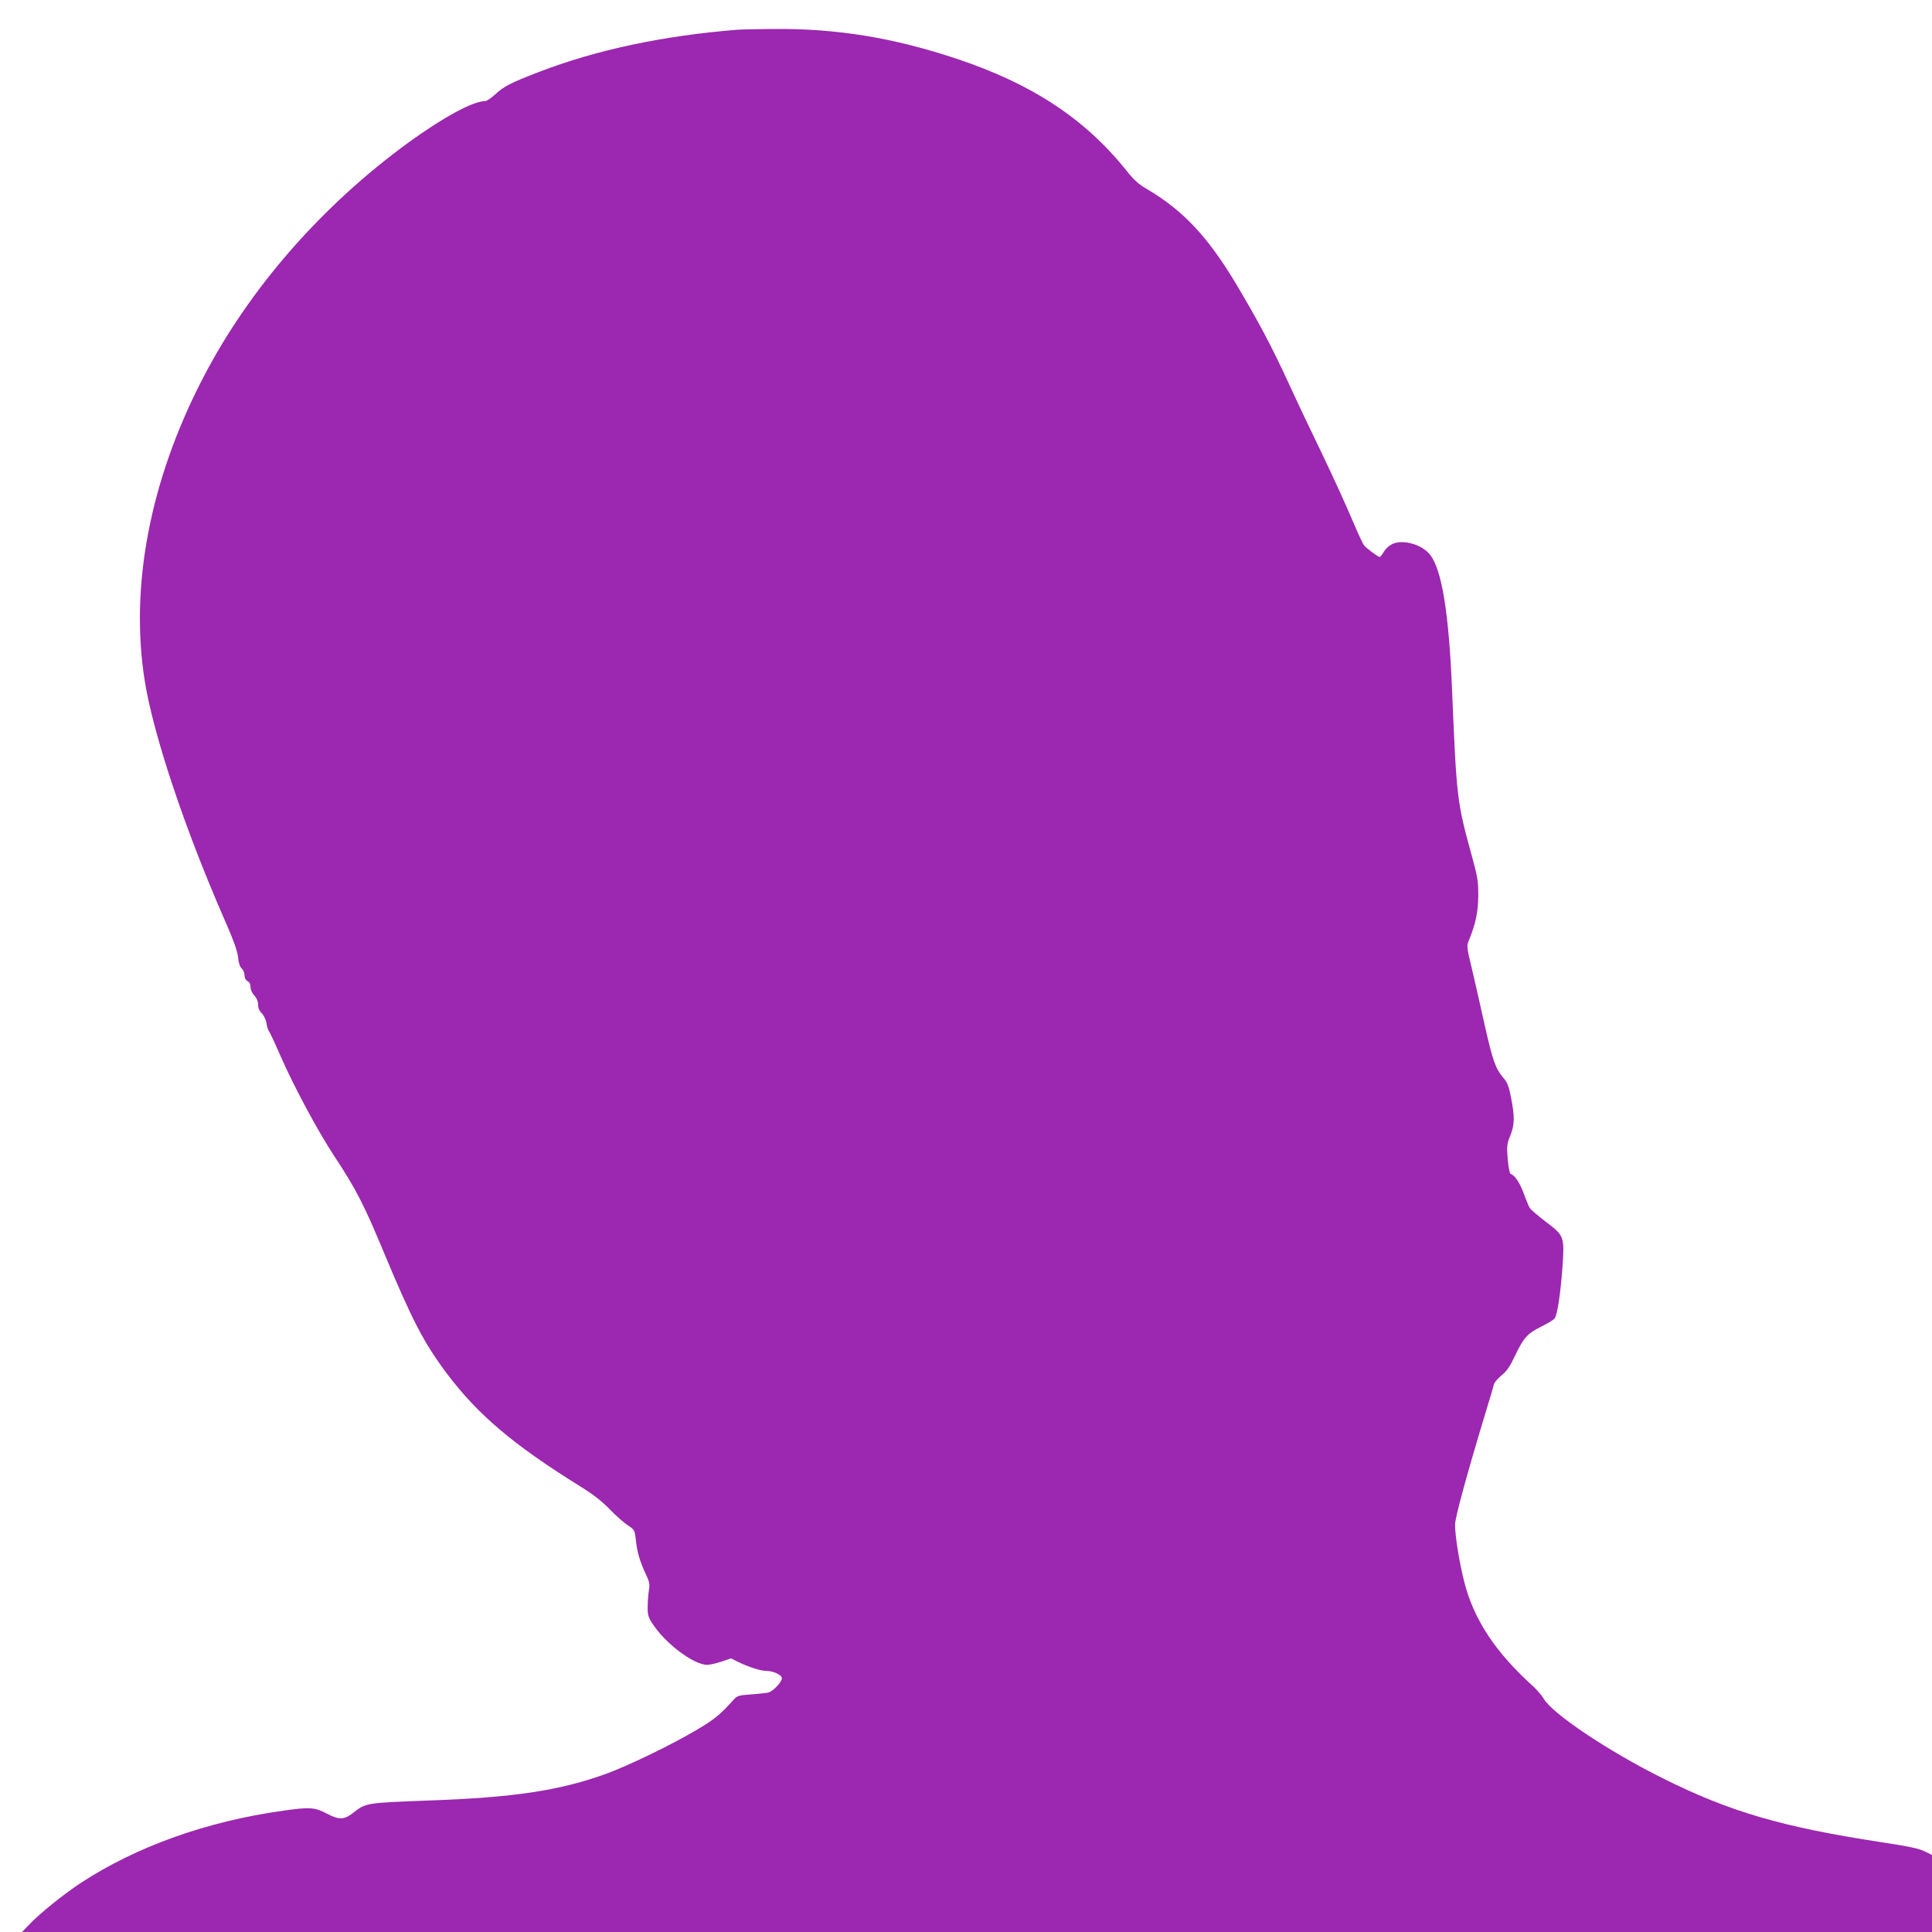
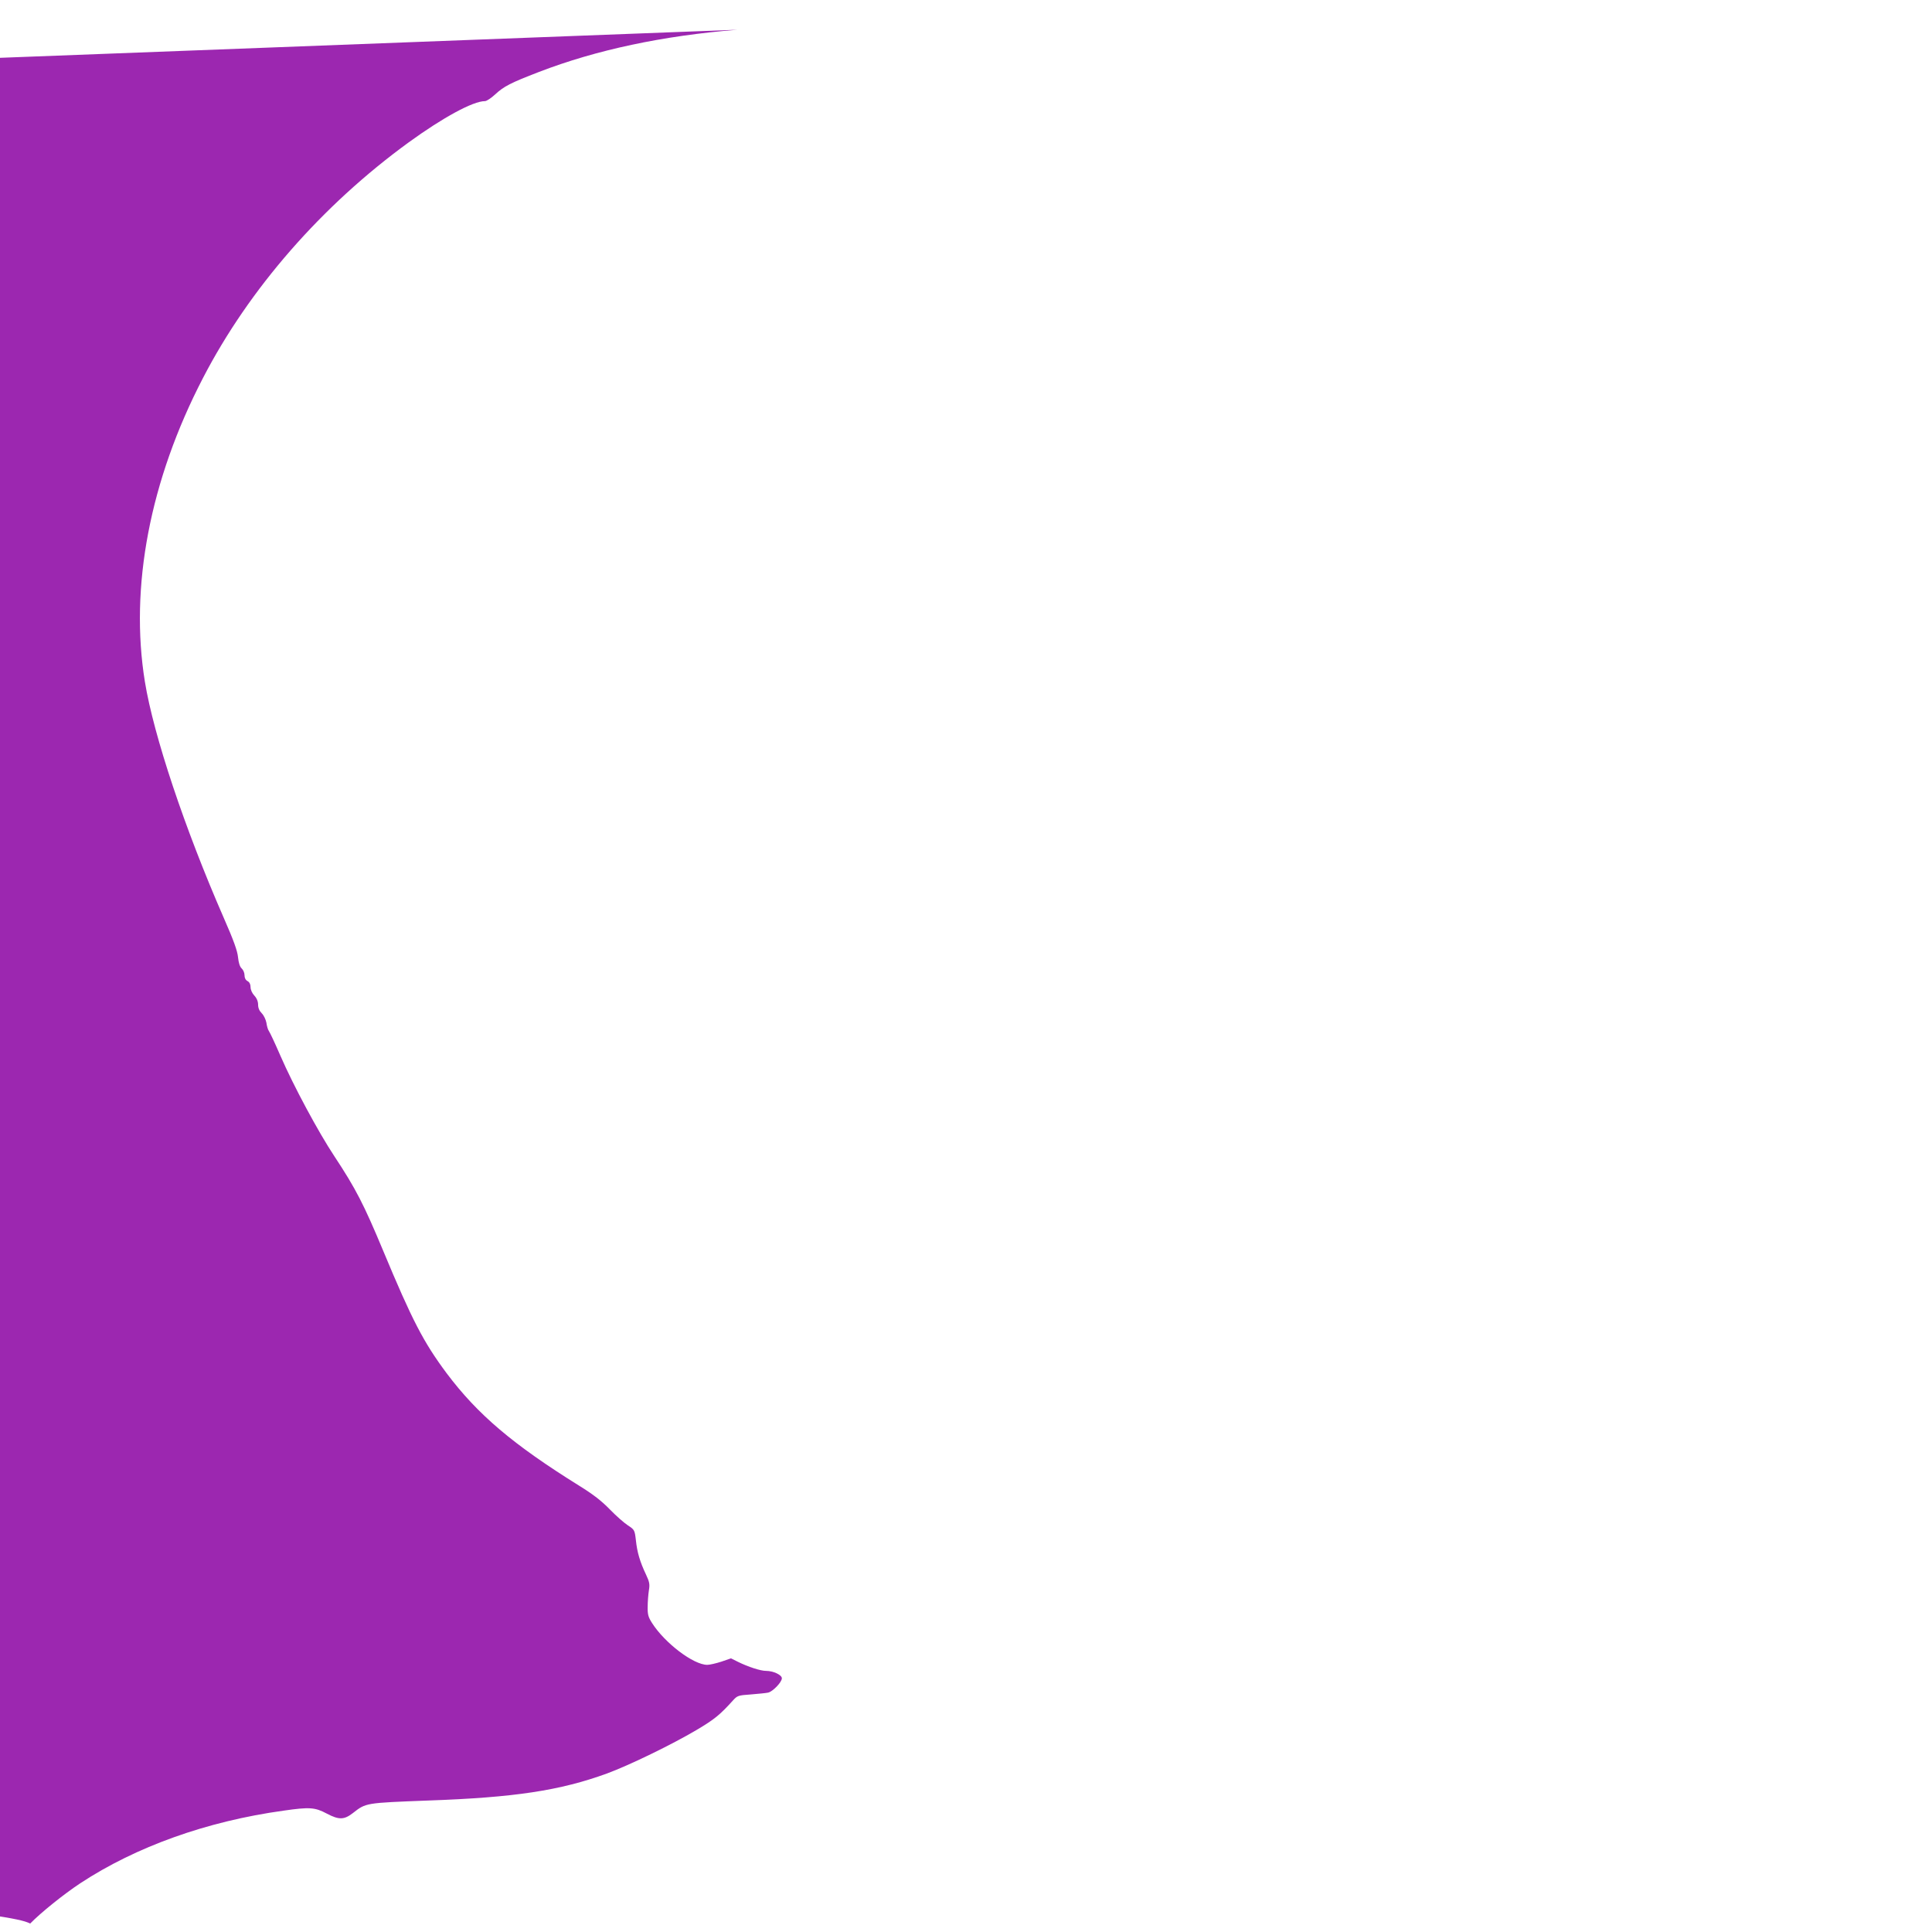
<svg xmlns="http://www.w3.org/2000/svg" version="1.0" width="1280pt" height="1280pt" viewBox="0 0 1280 1280" preserveAspectRatio="xMidYMid meet">
  <g transform="translate(0,1280) scale(0.1,-0.1)" fill="#9c27b0" stroke="none">
-     <path d="M4885 12603 c-495 -40 -933 -133 -1315 -280 -187 -72 -232 -95 -290 -149 -26 -24 -56 -44 -67 -44 -79 0 -276 -107 -505 -273 -576 -419 -1057 -970 -1363 -1561 -352 -678 -487 -1386 -385 -2013 58 -356 263 -970 522 -1563 66 -150 91 -220 95 -262 4 -38 12 -63 24 -74 11 -10 19 -30 19 -45 0 -18 7 -32 20 -39 13 -7 20 -21 20 -40 0 -17 10 -40 25 -56 16 -17 25 -39 25 -60 0 -22 8 -41 24 -57 14 -14 27 -42 31 -63 3 -22 10 -46 16 -54 10 -16 36 -71 77 -165 87 -200 251 -505 357 -665 142 -215 195 -318 323 -625 193 -463 267 -606 421 -813 206 -274 439 -472 881 -747 89 -55 147 -100 200 -155 41 -42 95 -90 120 -106 44 -29 45 -31 53 -99 8 -78 27 -143 67 -227 23 -49 26 -64 19 -105 -4 -26 -8 -75 -8 -109 -1 -50 4 -68 29 -107 84 -132 274 -277 366 -277 16 0 59 10 93 21 l64 22 46 -23 c69 -34 150 -60 186 -60 49 0 105 -27 105 -49 0 -26 -60 -88 -91 -95 -13 -3 -64 -8 -113 -12 -86 -6 -91 -8 -120 -40 -86 -95 -122 -125 -242 -196 -164 -97 -444 -233 -593 -288 -311 -113 -612 -159 -1186 -179 -415 -16 -410 -15 -497 -83 -58 -45 -92 -46 -172 -4 -79 42 -114 45 -287 20 -508 -70 -979 -239 -1347 -481 -109 -72 -262 -195 -332 -267 l-54 -56 6327 0 6327 0 0 255 0 255 -48 24 c-37 19 -105 33 -288 61 -655 100 -1006 202 -1451 425 -357 178 -728 426 -785 525 -13 22 -45 60 -73 85 -248 224 -391 441 -454 690 -33 129 -61 306 -61 379 0 45 79 336 205 751 26 85 50 165 52 178 3 12 26 39 51 60 35 28 56 59 89 129 58 121 80 146 172 193 43 21 83 45 90 54 18 22 38 150 52 331 15 213 14 217 -109 310 -51 39 -98 79 -106 90 -7 11 -25 54 -40 96 -26 71 -59 122 -87 131 -7 2 -15 41 -20 98 -7 87 -6 100 17 156 29 73 30 126 5 252 -14 74 -24 100 -50 130 -53 63 -70 109 -126 357 -29 132 -68 302 -86 378 -30 123 -32 141 -20 170 47 114 64 193 65 302 0 101 -4 124 -47 280 -94 343 -97 370 -127 1090 -21 504 -67 787 -144 888 -52 68 -175 105 -249 74 -22 -10 -45 -30 -58 -52 -12 -19 -24 -35 -28 -35 -11 0 -83 53 -103 76 -9 10 -46 91 -83 179 -37 88 -123 276 -191 418 -69 142 -170 355 -225 475 -114 248 -204 417 -355 670 -185 307 -349 481 -588 621 -52 30 -84 59 -134 122 -274 342 -624 573 -1122 739 -420 140 -796 202 -1214 198 -111 -1 -219 -3 -241 -5z" />
+     <path d="M4885 12603 c-495 -40 -933 -133 -1315 -280 -187 -72 -232 -95 -290 -149 -26 -24 -56 -44 -67 -44 -79 0 -276 -107 -505 -273 -576 -419 -1057 -970 -1363 -1561 -352 -678 -487 -1386 -385 -2013 58 -356 263 -970 522 -1563 66 -150 91 -220 95 -262 4 -38 12 -63 24 -74 11 -10 19 -30 19 -45 0 -18 7 -32 20 -39 13 -7 20 -21 20 -40 0 -17 10 -40 25 -56 16 -17 25 -39 25 -60 0 -22 8 -41 24 -57 14 -14 27 -42 31 -63 3 -22 10 -46 16 -54 10 -16 36 -71 77 -165 87 -200 251 -505 357 -665 142 -215 195 -318 323 -625 193 -463 267 -606 421 -813 206 -274 439 -472 881 -747 89 -55 147 -100 200 -155 41 -42 95 -90 120 -106 44 -29 45 -31 53 -99 8 -78 27 -143 67 -227 23 -49 26 -64 19 -105 -4 -26 -8 -75 -8 -109 -1 -50 4 -68 29 -107 84 -132 274 -277 366 -277 16 0 59 10 93 21 l64 22 46 -23 c69 -34 150 -60 186 -60 49 0 105 -27 105 -49 0 -26 -60 -88 -91 -95 -13 -3 -64 -8 -113 -12 -86 -6 -91 -8 -120 -40 -86 -95 -122 -125 -242 -196 -164 -97 -444 -233 -593 -288 -311 -113 -612 -159 -1186 -179 -415 -16 -410 -15 -497 -83 -58 -45 -92 -46 -172 -4 -79 42 -114 45 -287 20 -508 -70 -979 -239 -1347 -481 -109 -72 -262 -195 -332 -267 c-37 19 -105 33 -288 61 -655 100 -1006 202 -1451 425 -357 178 -728 426 -785 525 -13 22 -45 60 -73 85 -248 224 -391 441 -454 690 -33 129 -61 306 -61 379 0 45 79 336 205 751 26 85 50 165 52 178 3 12 26 39 51 60 35 28 56 59 89 129 58 121 80 146 172 193 43 21 83 45 90 54 18 22 38 150 52 331 15 213 14 217 -109 310 -51 39 -98 79 -106 90 -7 11 -25 54 -40 96 -26 71 -59 122 -87 131 -7 2 -15 41 -20 98 -7 87 -6 100 17 156 29 73 30 126 5 252 -14 74 -24 100 -50 130 -53 63 -70 109 -126 357 -29 132 -68 302 -86 378 -30 123 -32 141 -20 170 47 114 64 193 65 302 0 101 -4 124 -47 280 -94 343 -97 370 -127 1090 -21 504 -67 787 -144 888 -52 68 -175 105 -249 74 -22 -10 -45 -30 -58 -52 -12 -19 -24 -35 -28 -35 -11 0 -83 53 -103 76 -9 10 -46 91 -83 179 -37 88 -123 276 -191 418 -69 142 -170 355 -225 475 -114 248 -204 417 -355 670 -185 307 -349 481 -588 621 -52 30 -84 59 -134 122 -274 342 -624 573 -1122 739 -420 140 -796 202 -1214 198 -111 -1 -219 -3 -241 -5z" />
  </g>
</svg>